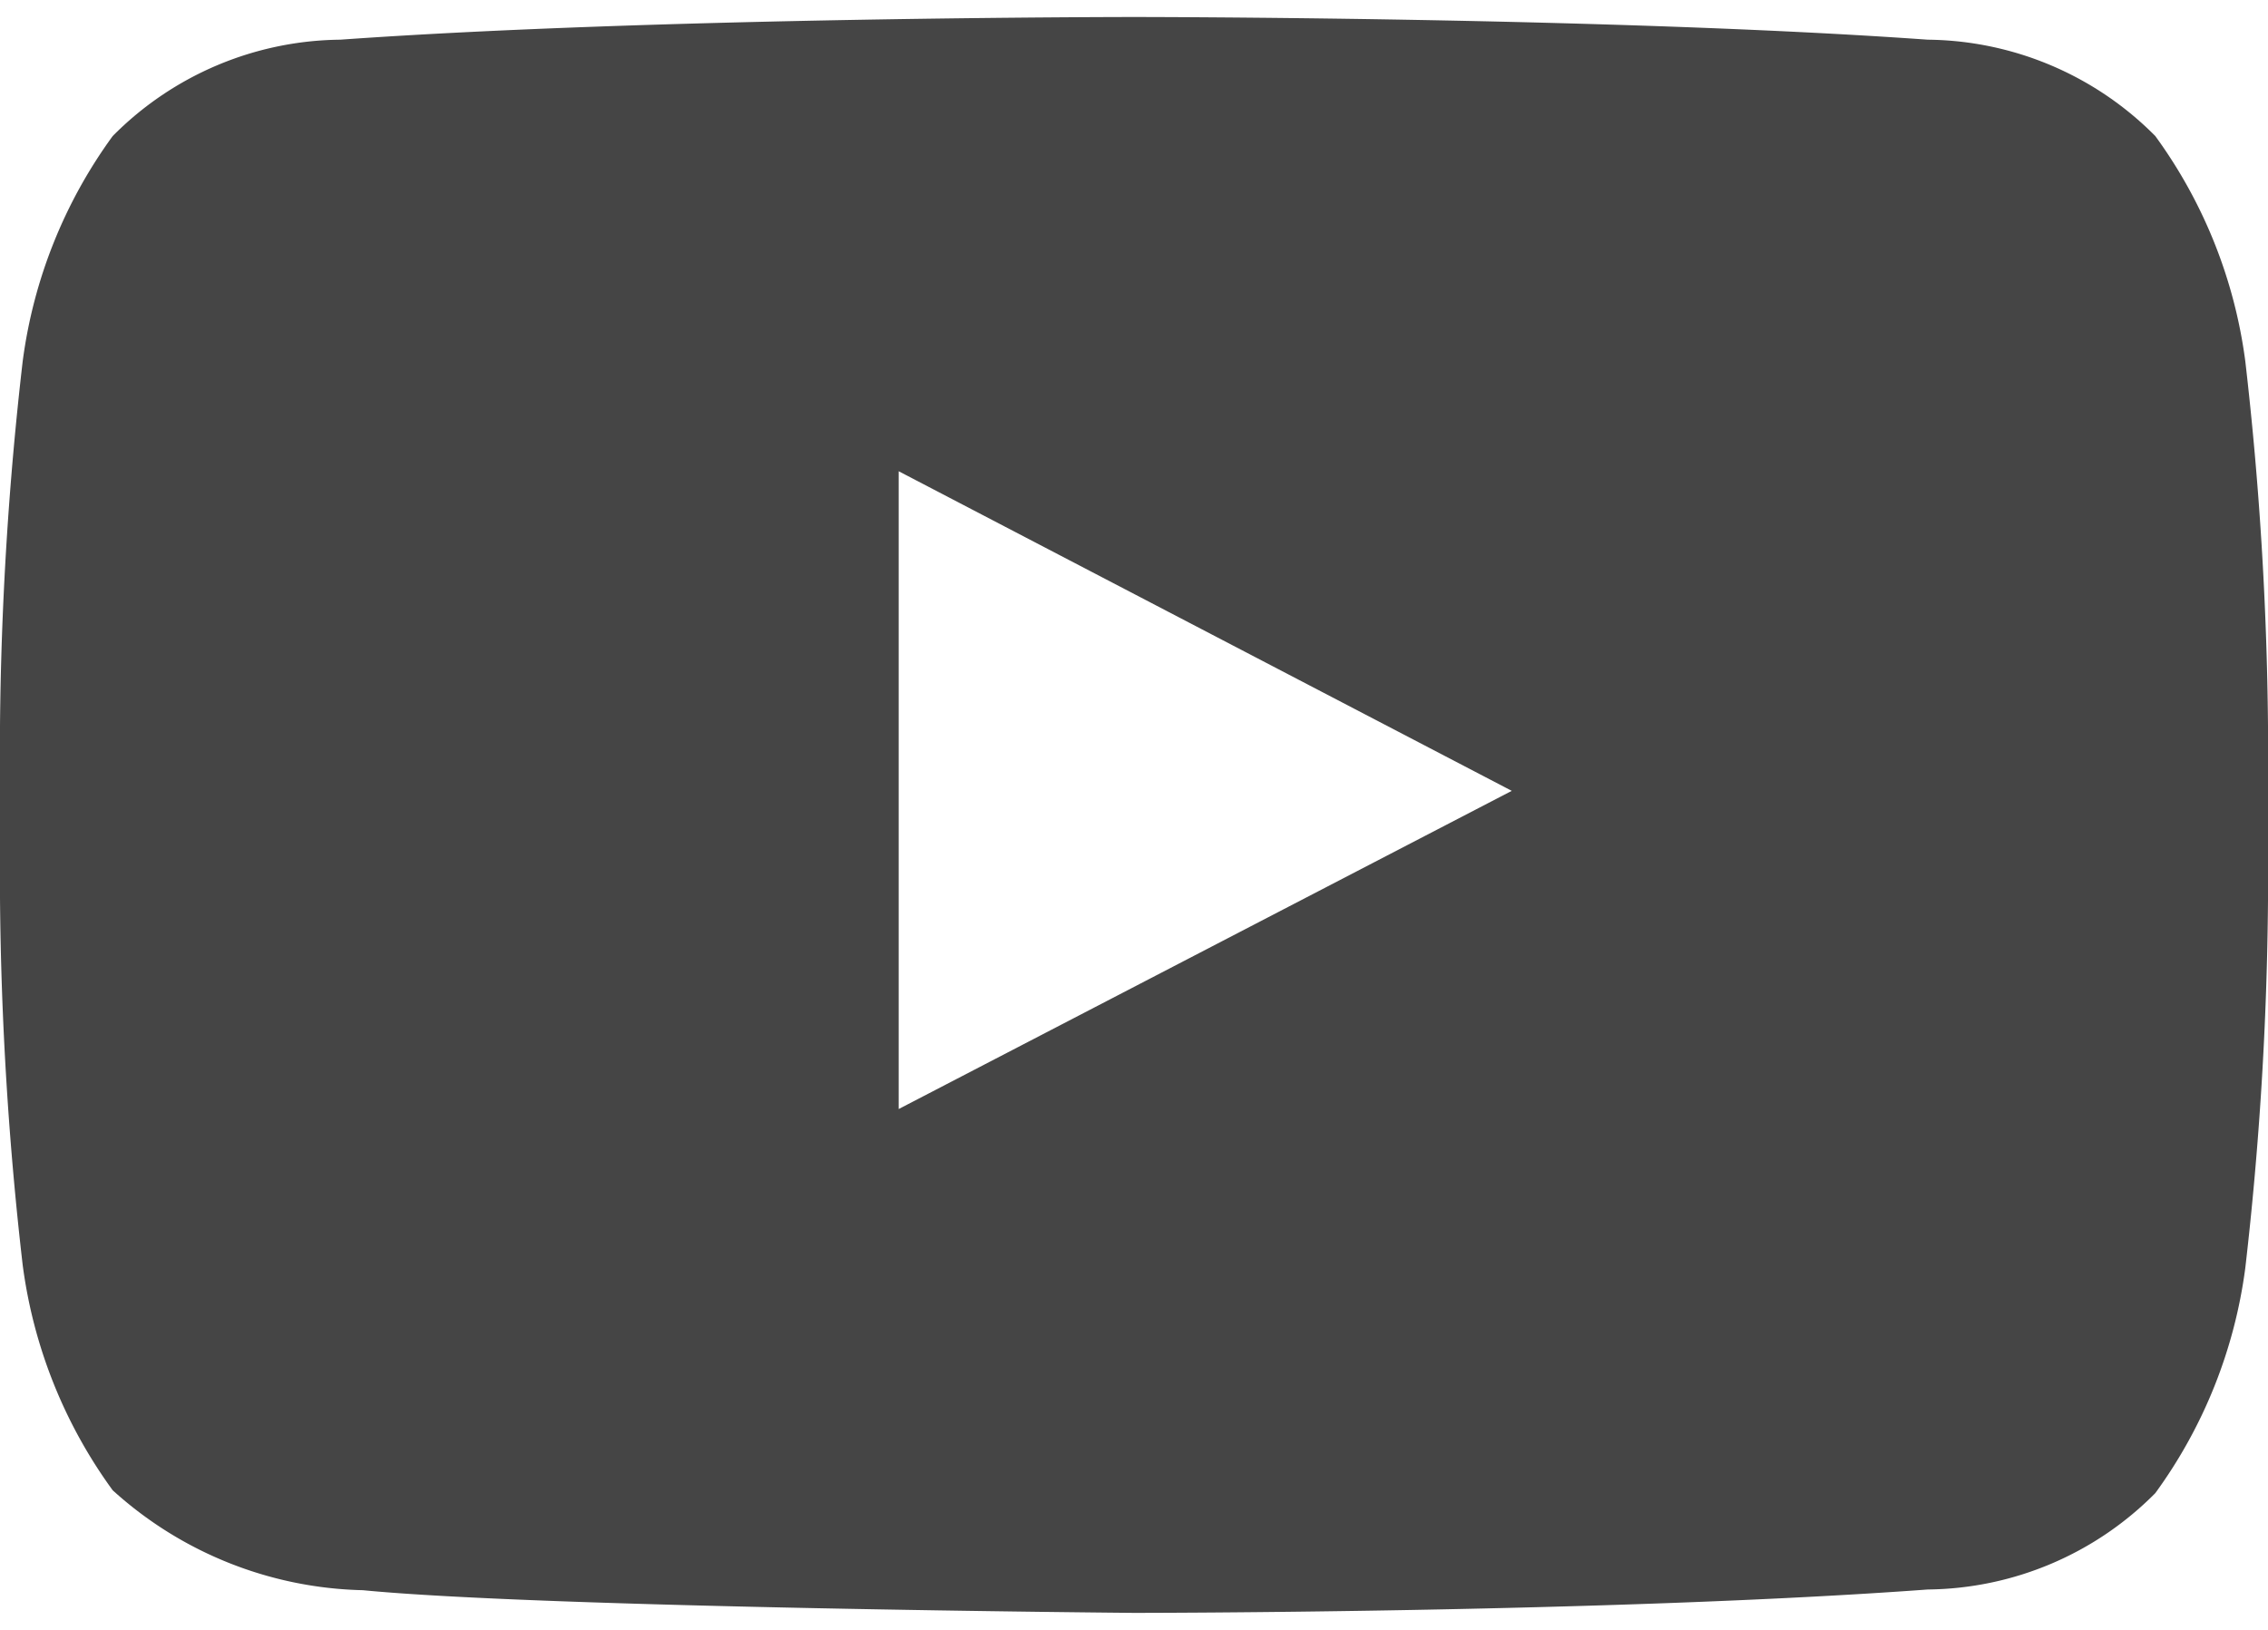
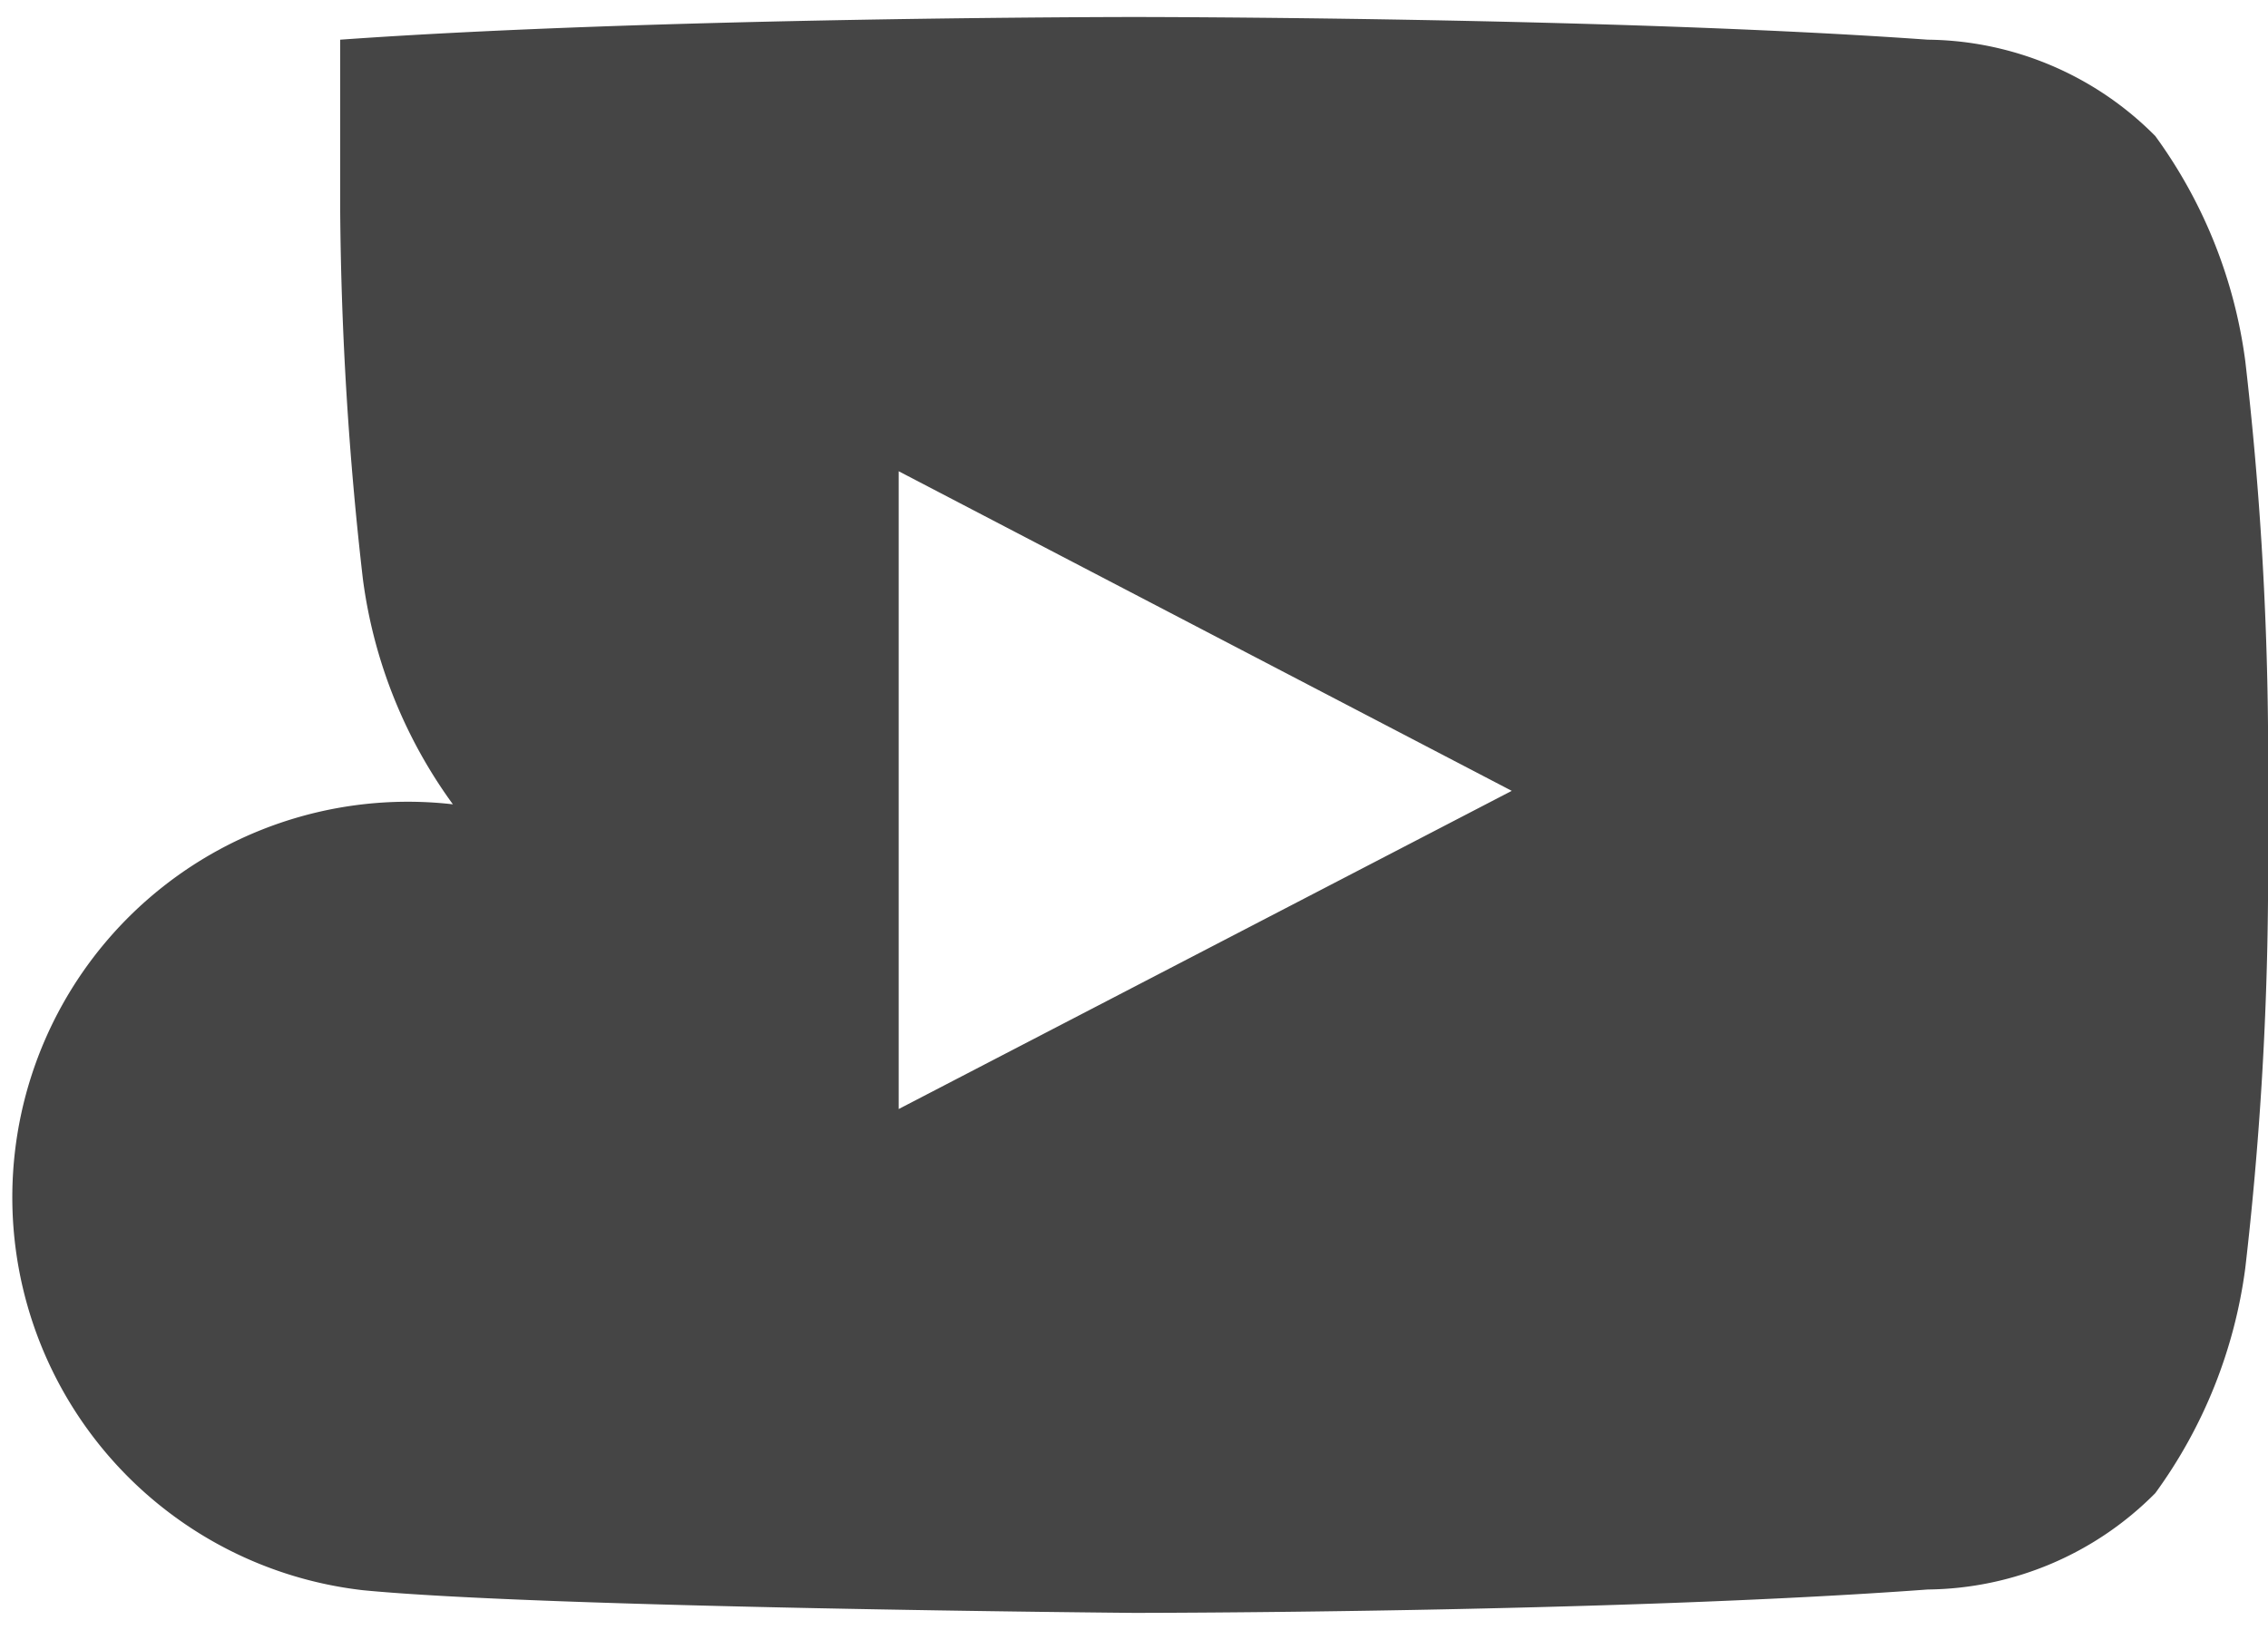
<svg xmlns="http://www.w3.org/2000/svg" width="32" height="23" viewBox="0 0 32 22.52">
  <defs>
    <style>
        .icon {
            fill: #454545;
        }
        </style>
  </defs>
  <title>Social Icon: YouTube</title>
  <g id="ico-YouTube">
-     <path class="icon" d="M31.68,4.86a6.92,6.92,0,0,0-1.27-3.18A4.58,4.58,0,0,0,27.2.32C22.72,0,16,0,16,0h0S9.28,0,4.8.32A4.58,4.58,0,0,0,1.59,1.68,6.92,6.92,0,0,0,.32,4.86,48.39,48.39,0,0,0,0,10v2.43a48.39,48.39,0,0,0,.32,5.18,6.92,6.92,0,0,0,1.27,3.18A5.43,5.43,0,0,0,5.12,22.2c2.56.25,10.88.32,10.88.32s6.72,0,11.2-.33a4.58,4.58,0,0,0,3.21-1.36,6.92,6.92,0,0,0,1.27-3.18A48.46,48.46,0,0,0,32,12.47V10A48.46,48.46,0,0,0,31.68,4.86Zm-19,10.55v-9l8.65,4.51Z" />
+     <path class="icon" d="M31.68,4.86a6.92,6.92,0,0,0-1.27-3.18A4.58,4.58,0,0,0,27.2.32C22.72,0,16,0,16,0h0S9.28,0,4.8.32v2.43a48.39,48.39,0,0,0,.32,5.18,6.92,6.92,0,0,0,1.27,3.18A5.43,5.43,0,0,0,5.12,22.2c2.56.25,10.88.32,10.88.32s6.72,0,11.2-.33a4.58,4.58,0,0,0,3.21-1.36,6.92,6.92,0,0,0,1.27-3.18A48.46,48.46,0,0,0,32,12.47V10A48.46,48.46,0,0,0,31.68,4.86Zm-19,10.55v-9l8.65,4.51Z" />
  </g>
</svg>